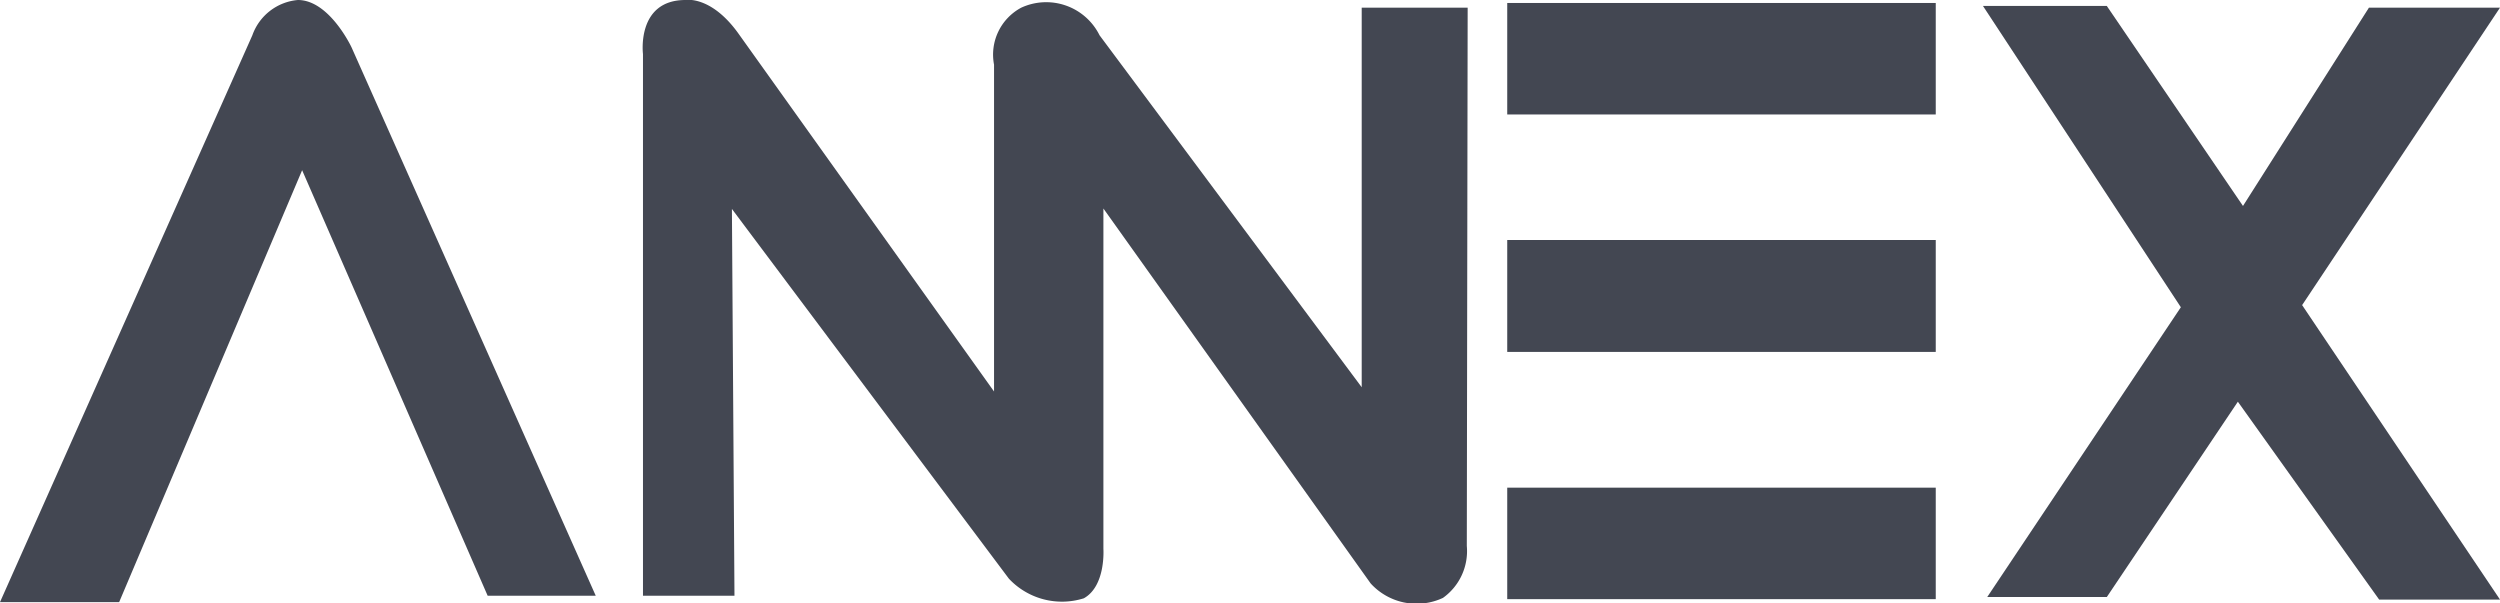
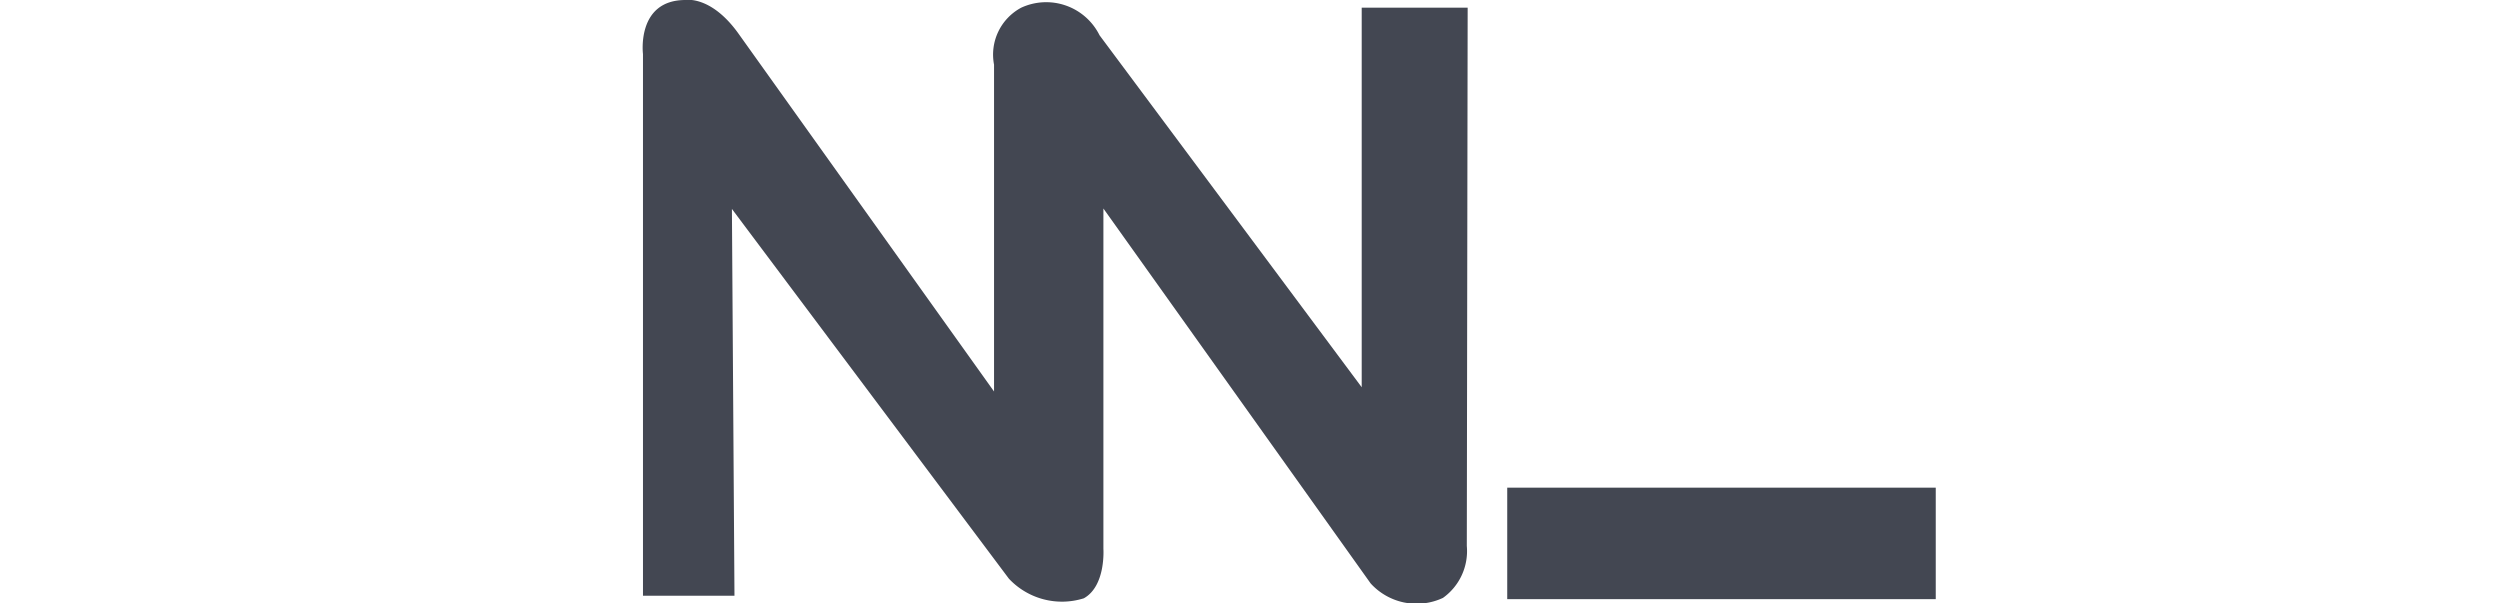
<svg xmlns="http://www.w3.org/2000/svg" viewBox="0 0 58.75 14.17">
  <defs>
    <style>.cls-1{fill:#434752;}</style>
  </defs>
  <g id="レイヤー_2" data-name="レイヤー 2">
    <g id="レイヤー_1-2" data-name="レイヤー 1">
-       <path class="cls-1" d="M7,0A1.25,1.25,0,0,0,5.93.83L0,14.15H2.8L7.1,4,11.46,14H14L8.26,1.11S7.74,0,7,0" />
      <path class="cls-1" d="M34.49.18H32V9.1L25.84.83A1.4,1.4,0,0,0,24,.18a1.25,1.25,0,0,0-.64,1.34V9.2L17.34.77C16.7-.11,16.11,0,16.11,0c-1.16,0-1,1.27-1,1.27V14h2.15l-.06-9.09,6.51,8.69a1.71,1.71,0,0,0,1.76.46c.52-.29.46-1.16.46-1.16v-8l6.28,8.81a1.46,1.46,0,0,0,1.7.34,1.35,1.35,0,0,0,.56-1.22Z" />
-       <rect class="cls-1" x="35.42" y="0.07" width="10.07" height="2.62" />
-       <rect class="cls-1" x="35.42" y="5.64" width="10.07" height="2.63" />
      <rect class="cls-1" x="35.42" y="11.46" width="10.07" height="2.62" />
-       <polygon class="cls-1" points="58.75 0.18 55.67 0.18 52.71 4.84 49.51 0.14 46.6 0.14 51.25 7.22 46.7 14.03 49.51 14.03 52.59 9.44 55.91 14.09 58.75 14.09 54.1 7.17 58.75 0.18" />
    </g>
  </g>
</svg>